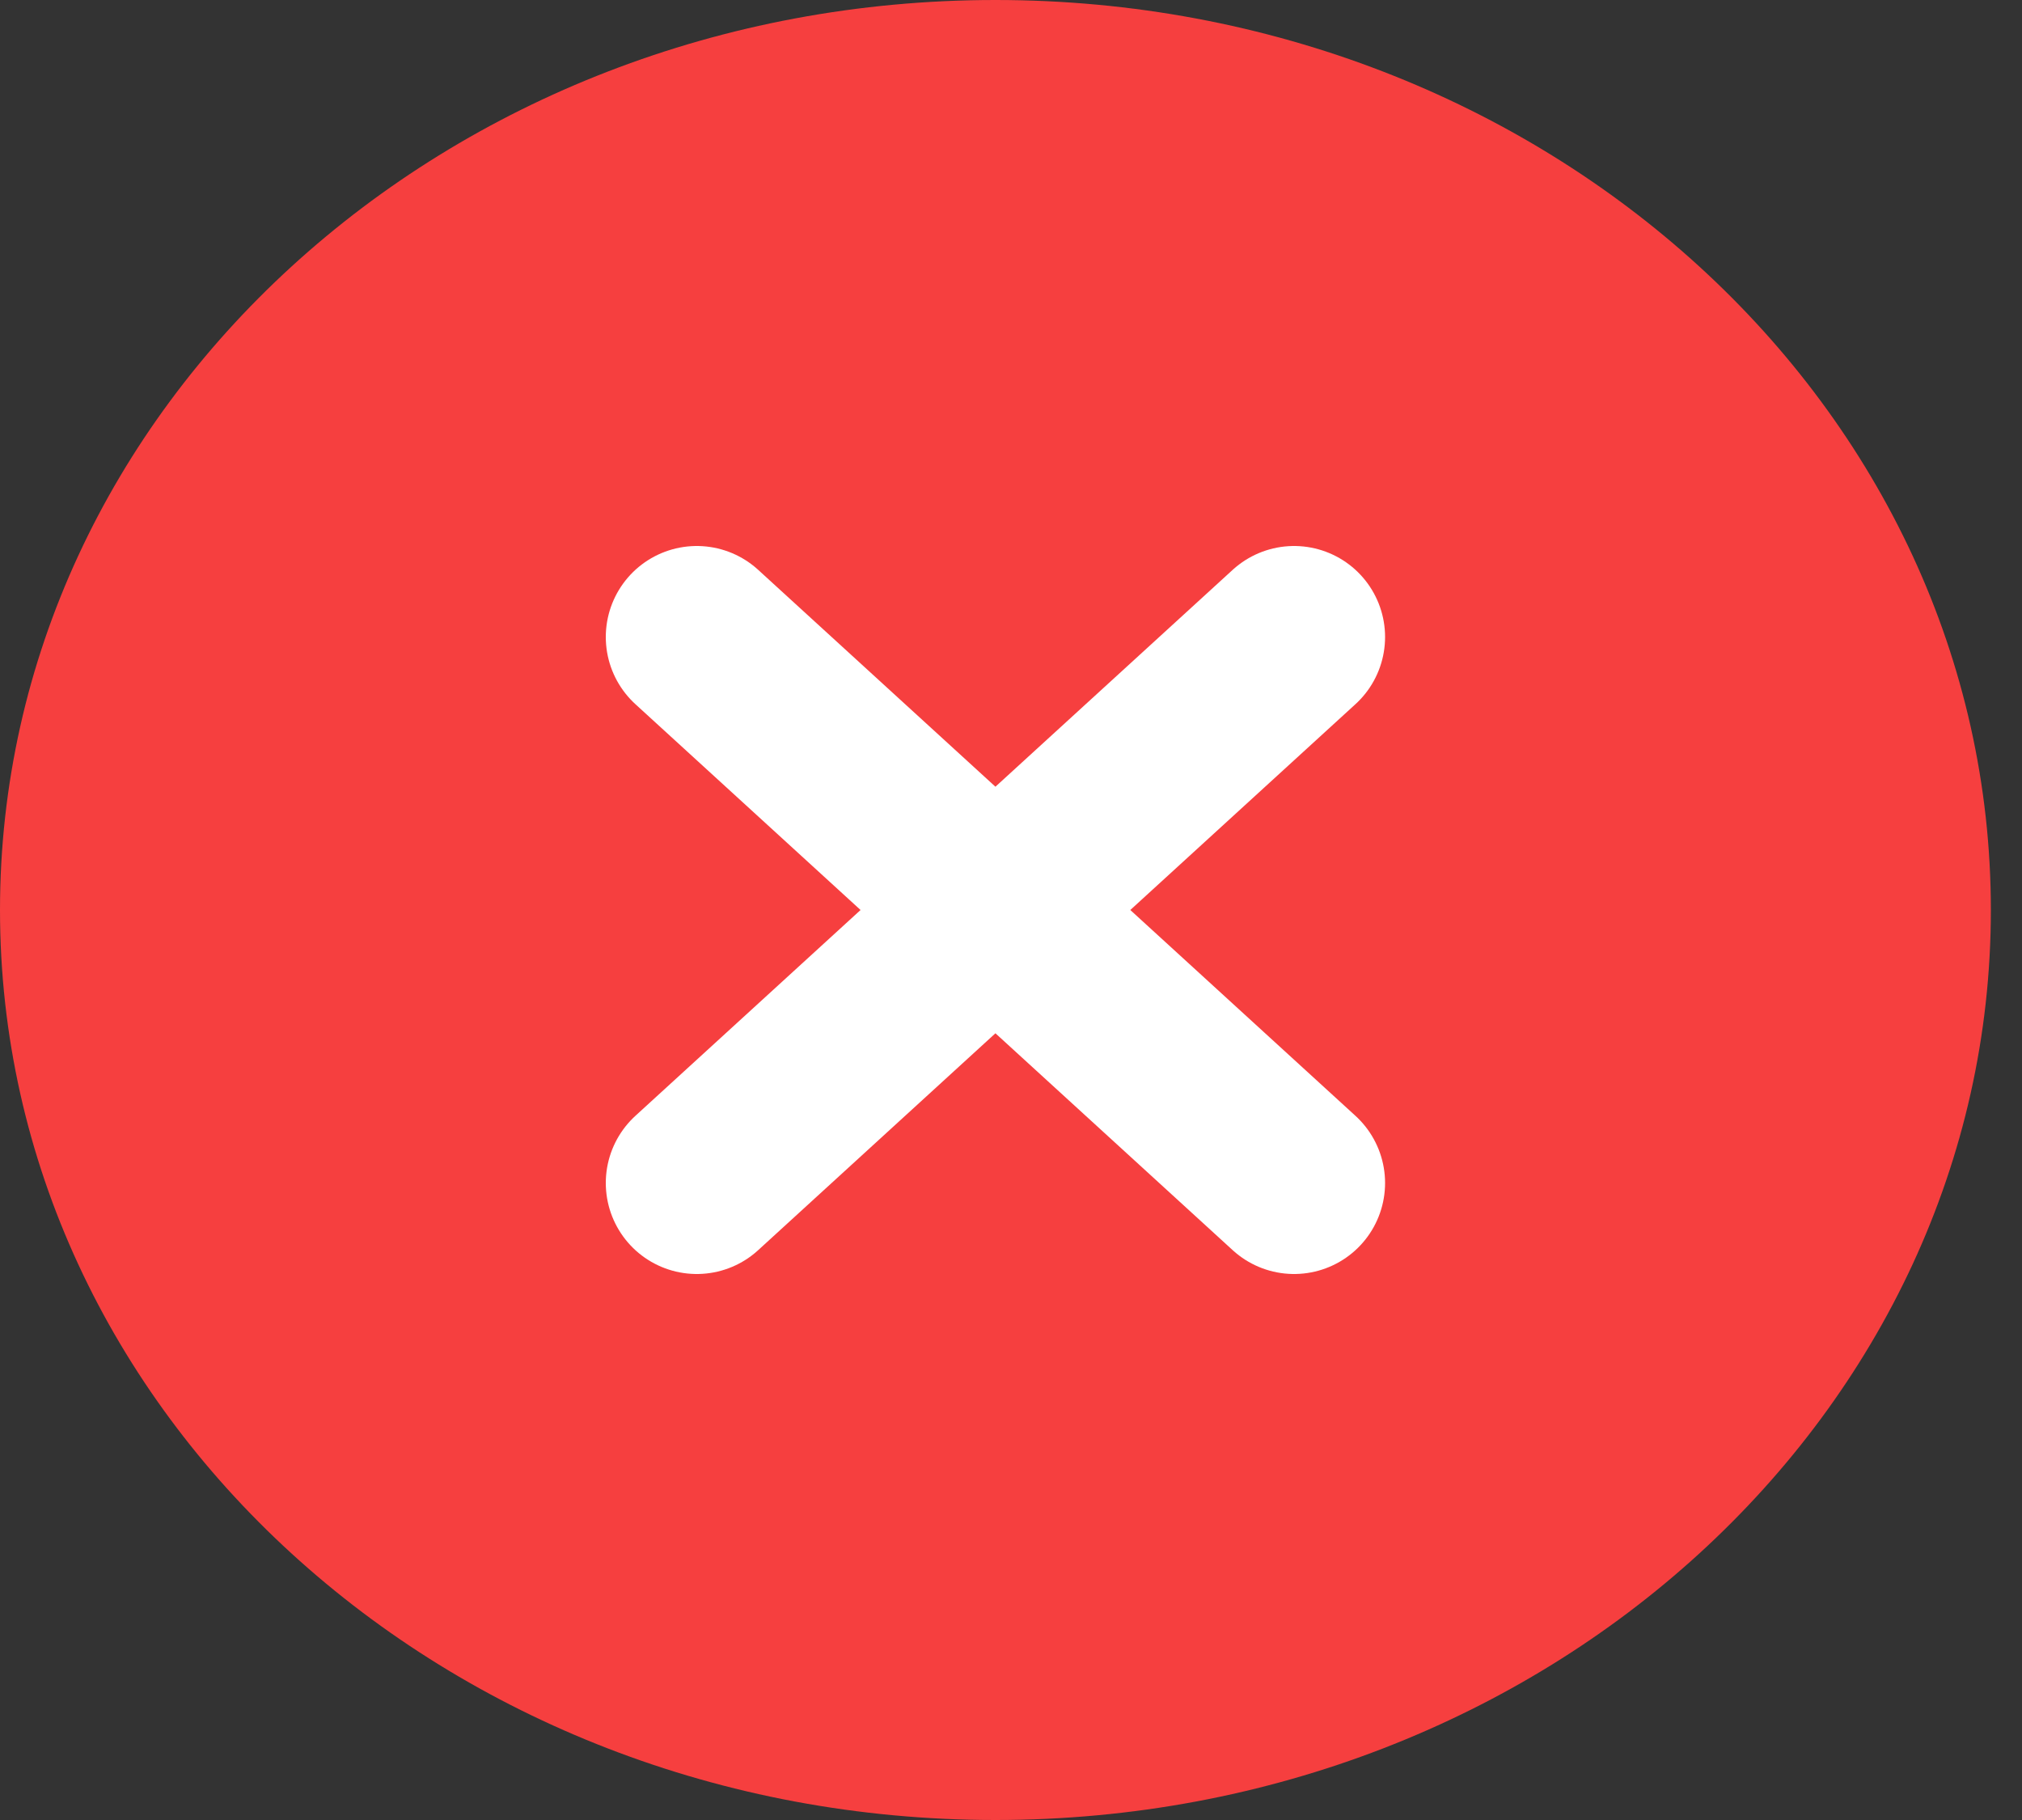
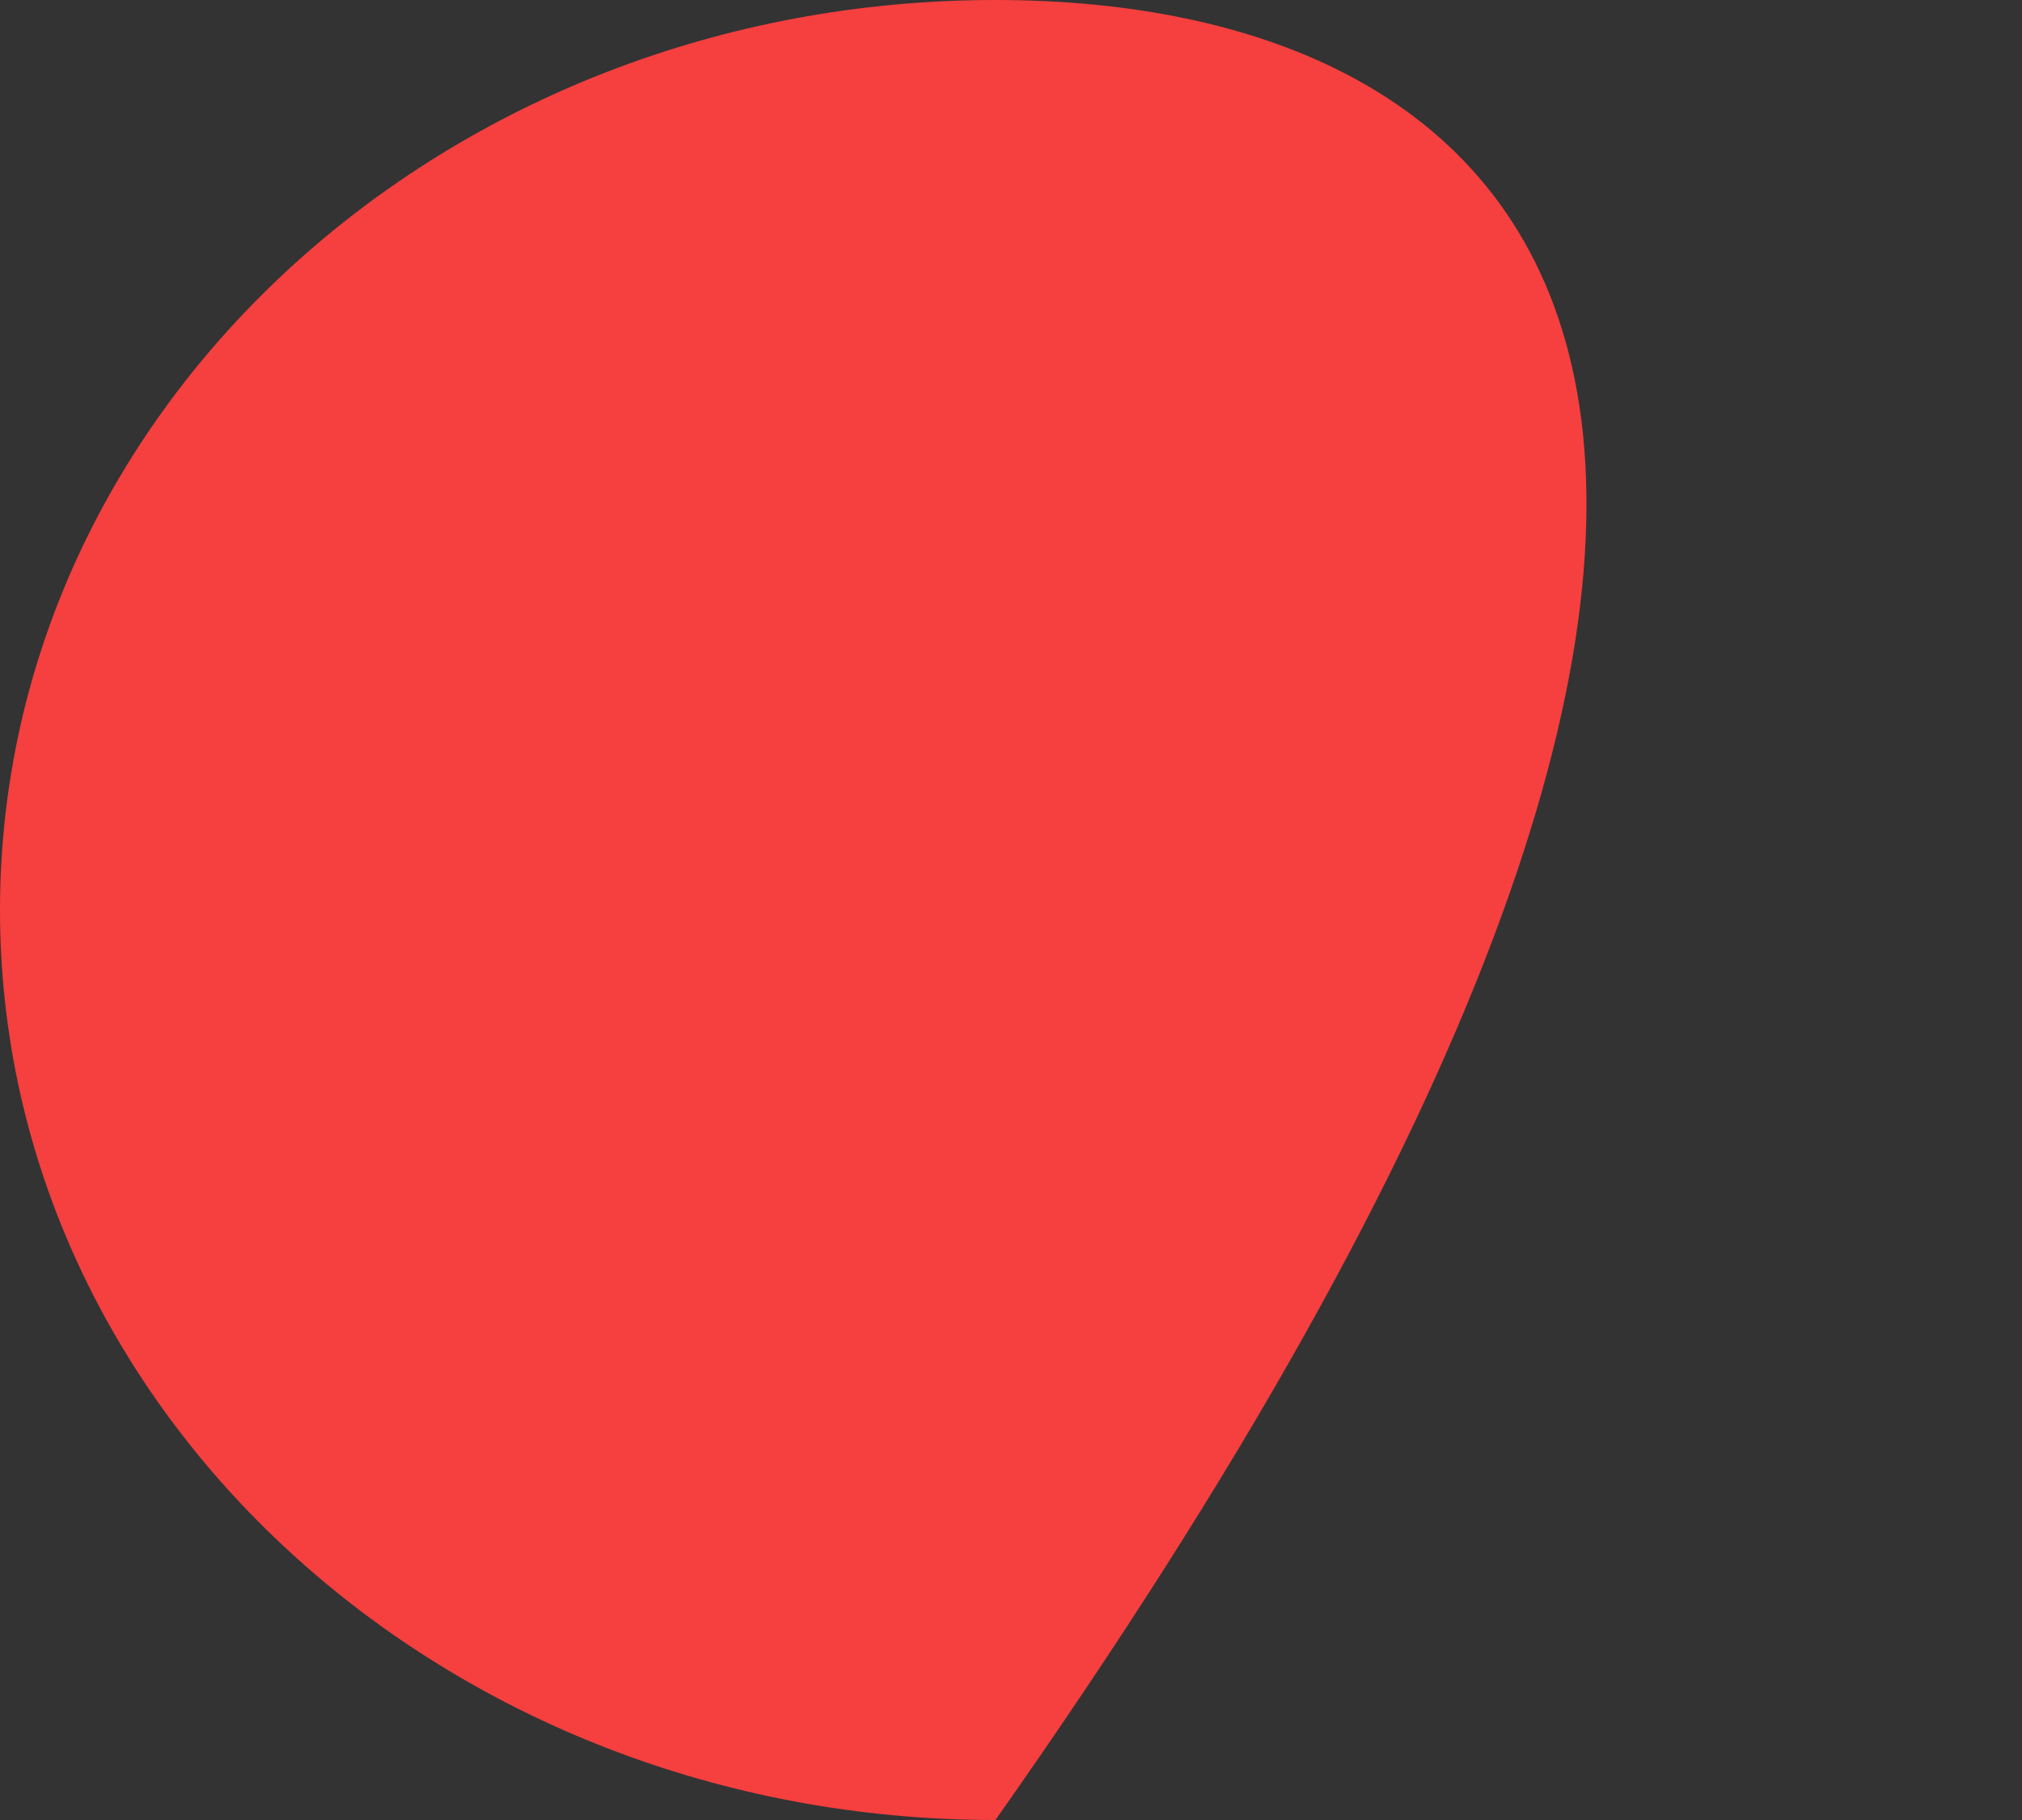
<svg xmlns="http://www.w3.org/2000/svg" width="20" height="18" viewBox="0 0 20 18" fill="none">
  <rect x="0" y="0" width="20" height="18" fill="#333333" stroke="none" />
-   <path d="M9.846 18C15.284 18 19.692 13.971 19.692 9C19.692 4.029 15.284 0 9.846 0C4.408 0 0 4.029 0 9C0 13.971 4.408 18 9.846 18Z" fill="#F63F3F" />
-   <path d="M12.8 6.3L6.892 11.7M6.892 6.3L12.8 11.7" stroke="white" stroke-width="1.8" stroke-linecap="round" stroke-linejoin="round" />
+   <path d="M9.846 18C19.692 4.029 15.284 0 9.846 0C4.408 0 0 4.029 0 9C0 13.971 4.408 18 9.846 18Z" fill="#F63F3F" />
</svg>